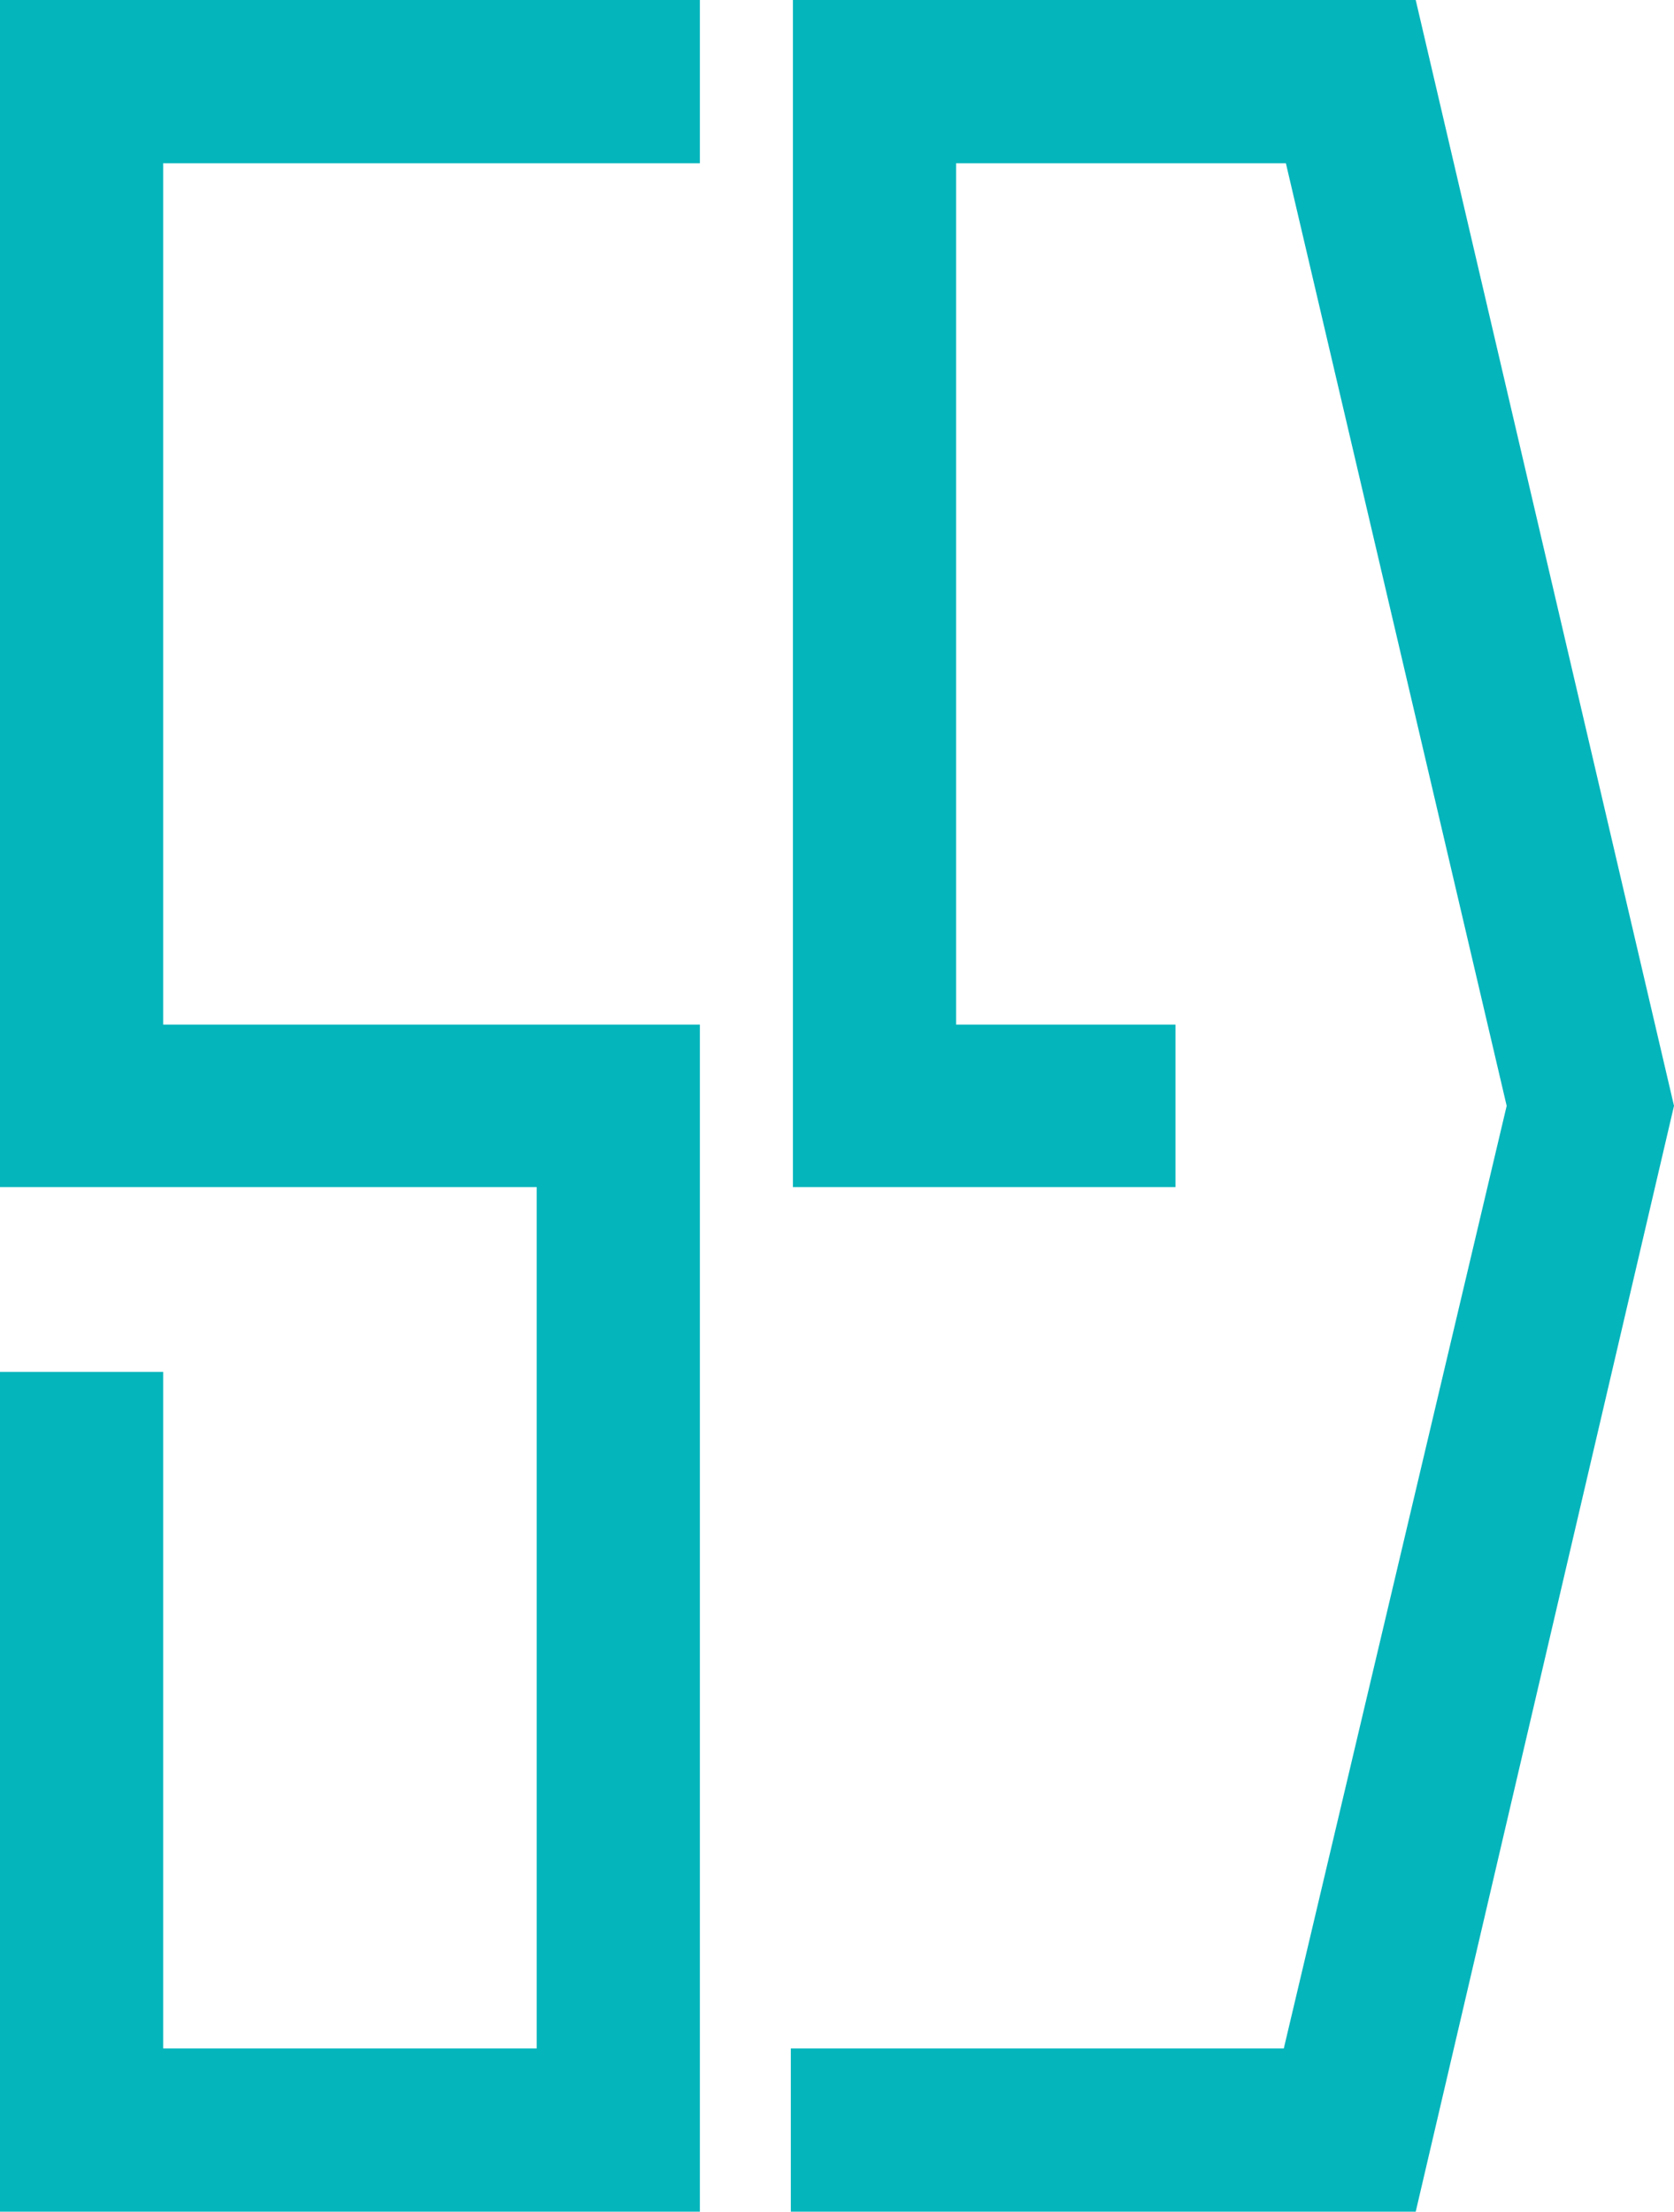
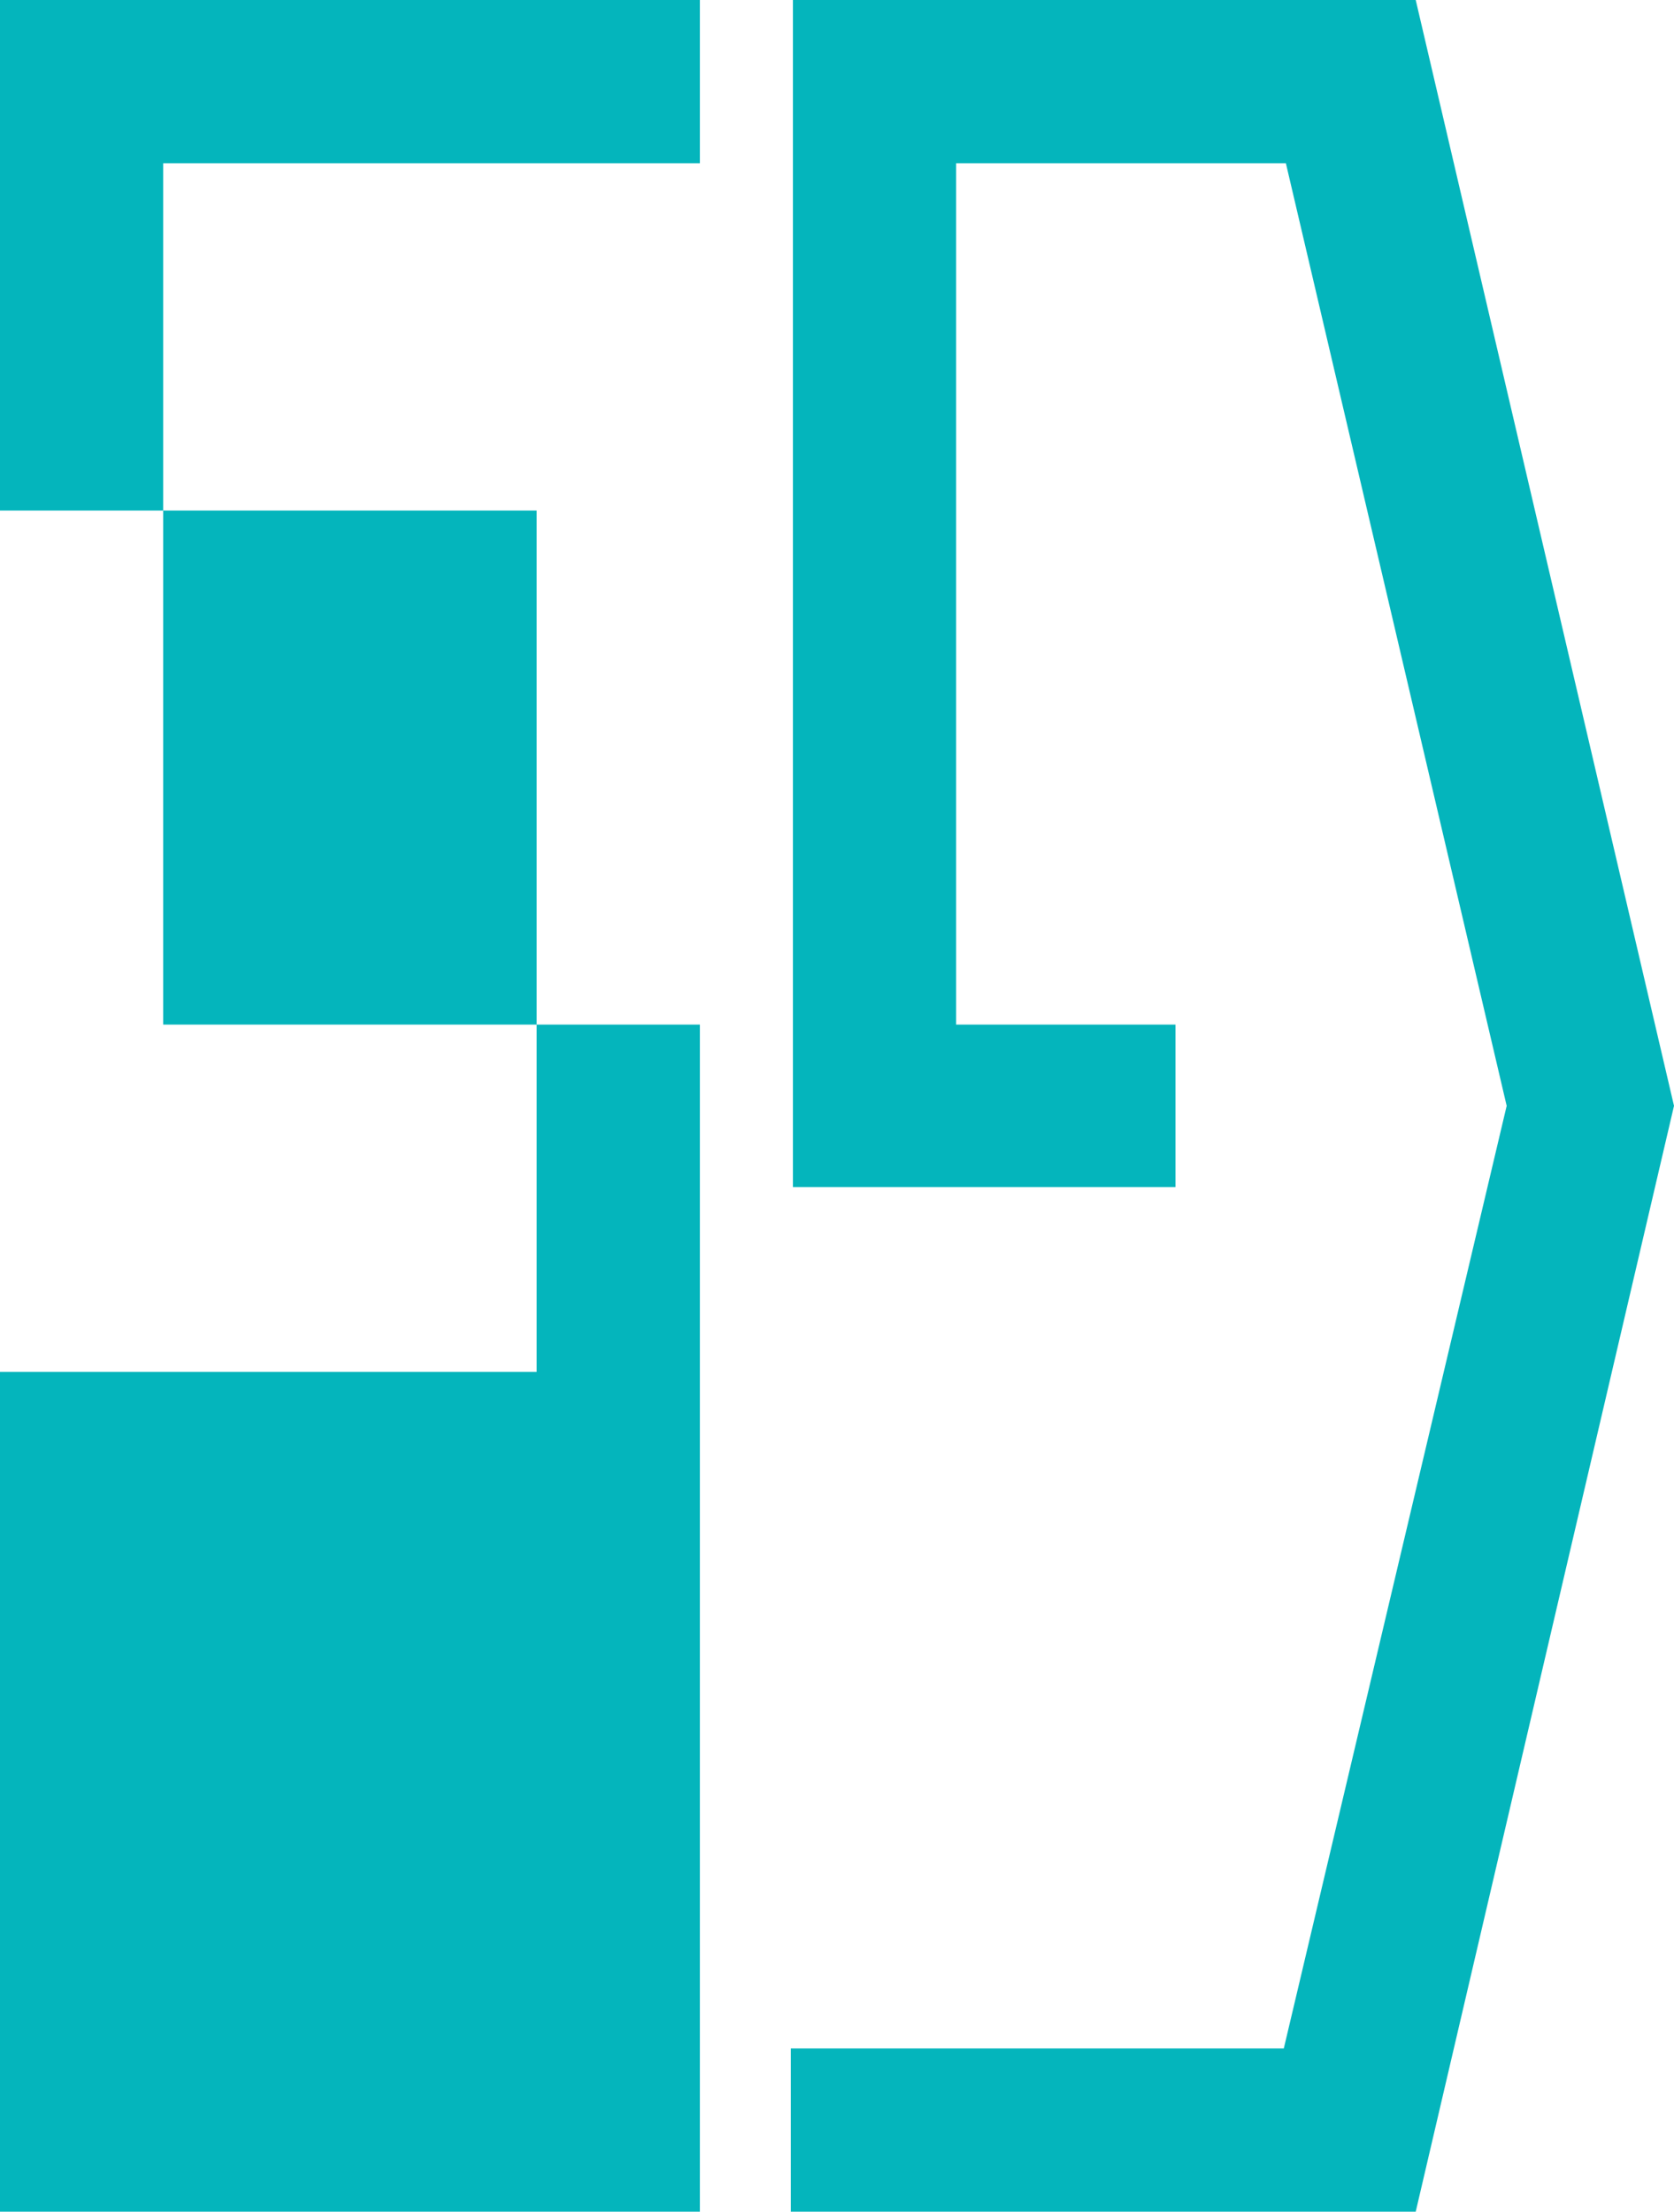
<svg xmlns="http://www.w3.org/2000/svg" width="24.11" height="31.84">
  <g data-name="Layer 2">
-     <path d="M20.39 0l3.72 15.92-3.72 15.92h-9v-2.35h7.1l3.21-13.57-3.18-13.57h-4.75v12.4h3.16v2.34h-5.51V0zM0 0h10.08v2.35H2.35v12.4h7.73v17.09H0V19.75h2.35v9.74h5.38v-12.4H0z" fill="#04b5bc" data-name="レイヤー 1" />
+     <path d="M20.39 0l3.72 15.92-3.72 15.92h-9v-2.35h7.1l3.21-13.57-3.18-13.57h-4.75v12.4h3.16v2.34h-5.51V0zM0 0h10.08v2.35H2.35v12.4h7.73v17.09H0V19.75h2.35h5.38v-12.4H0z" fill="#04b5bc" data-name="レイヤー 1" />
  </g>
</svg>